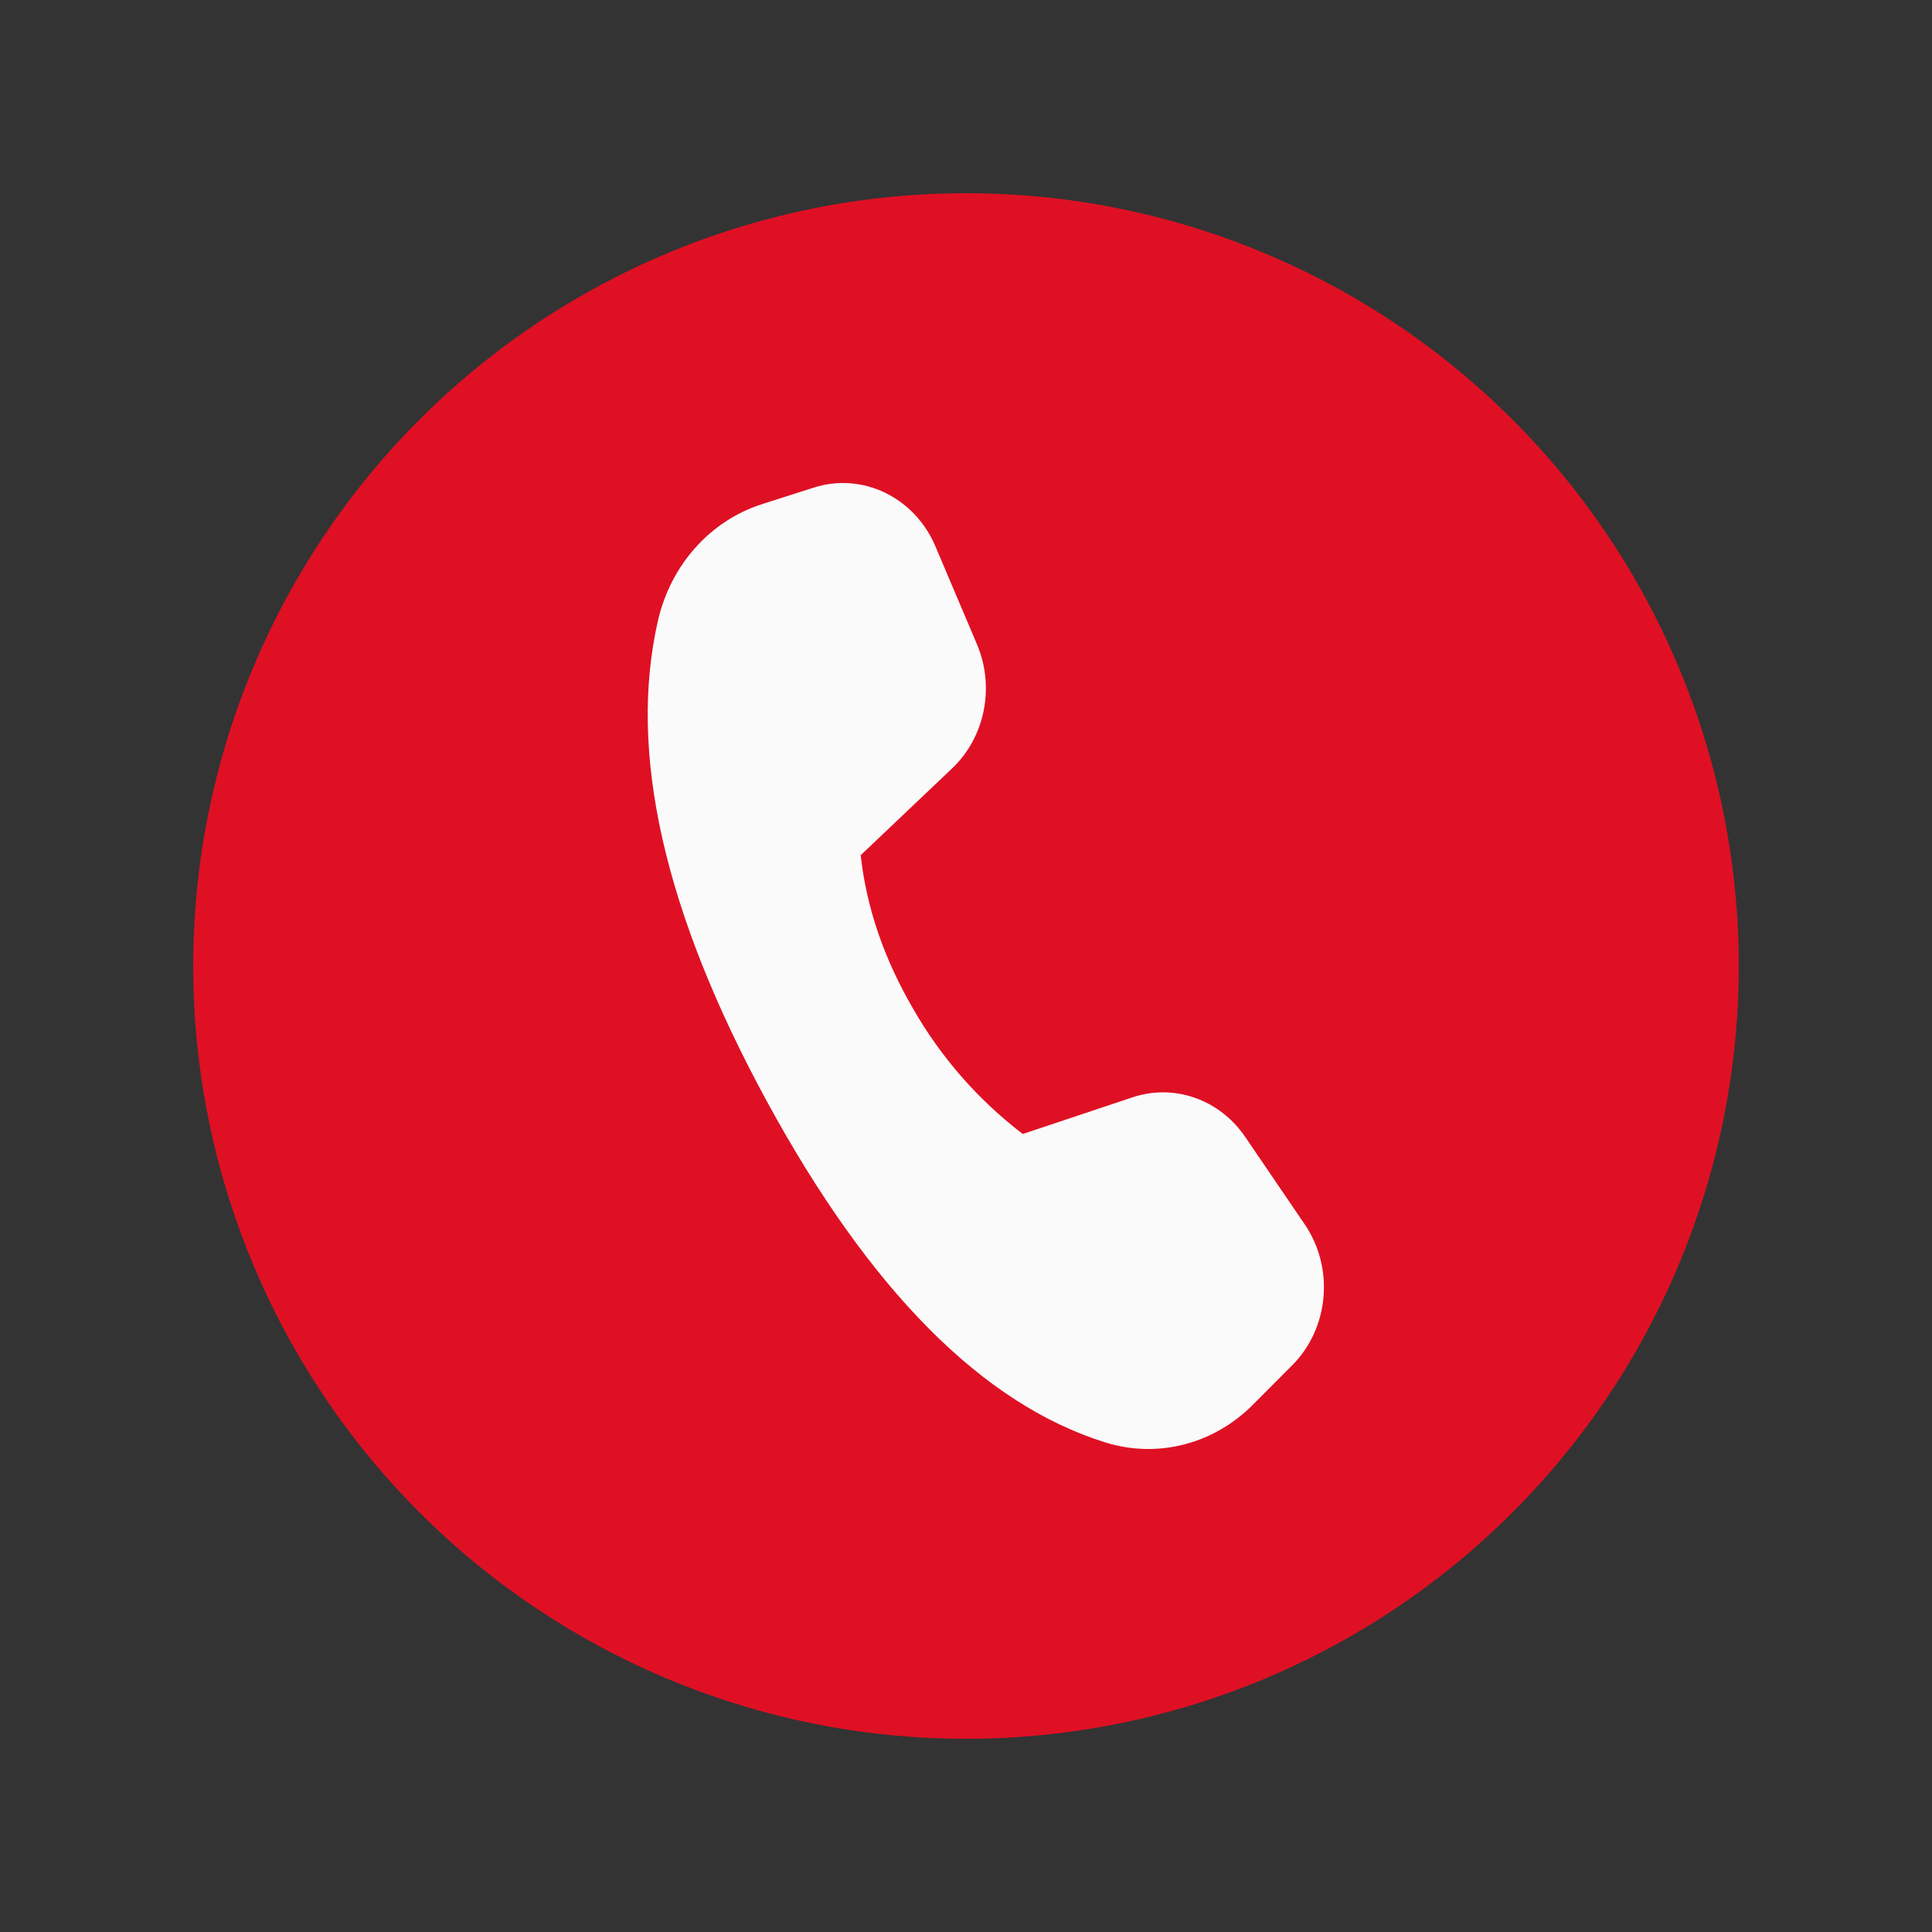
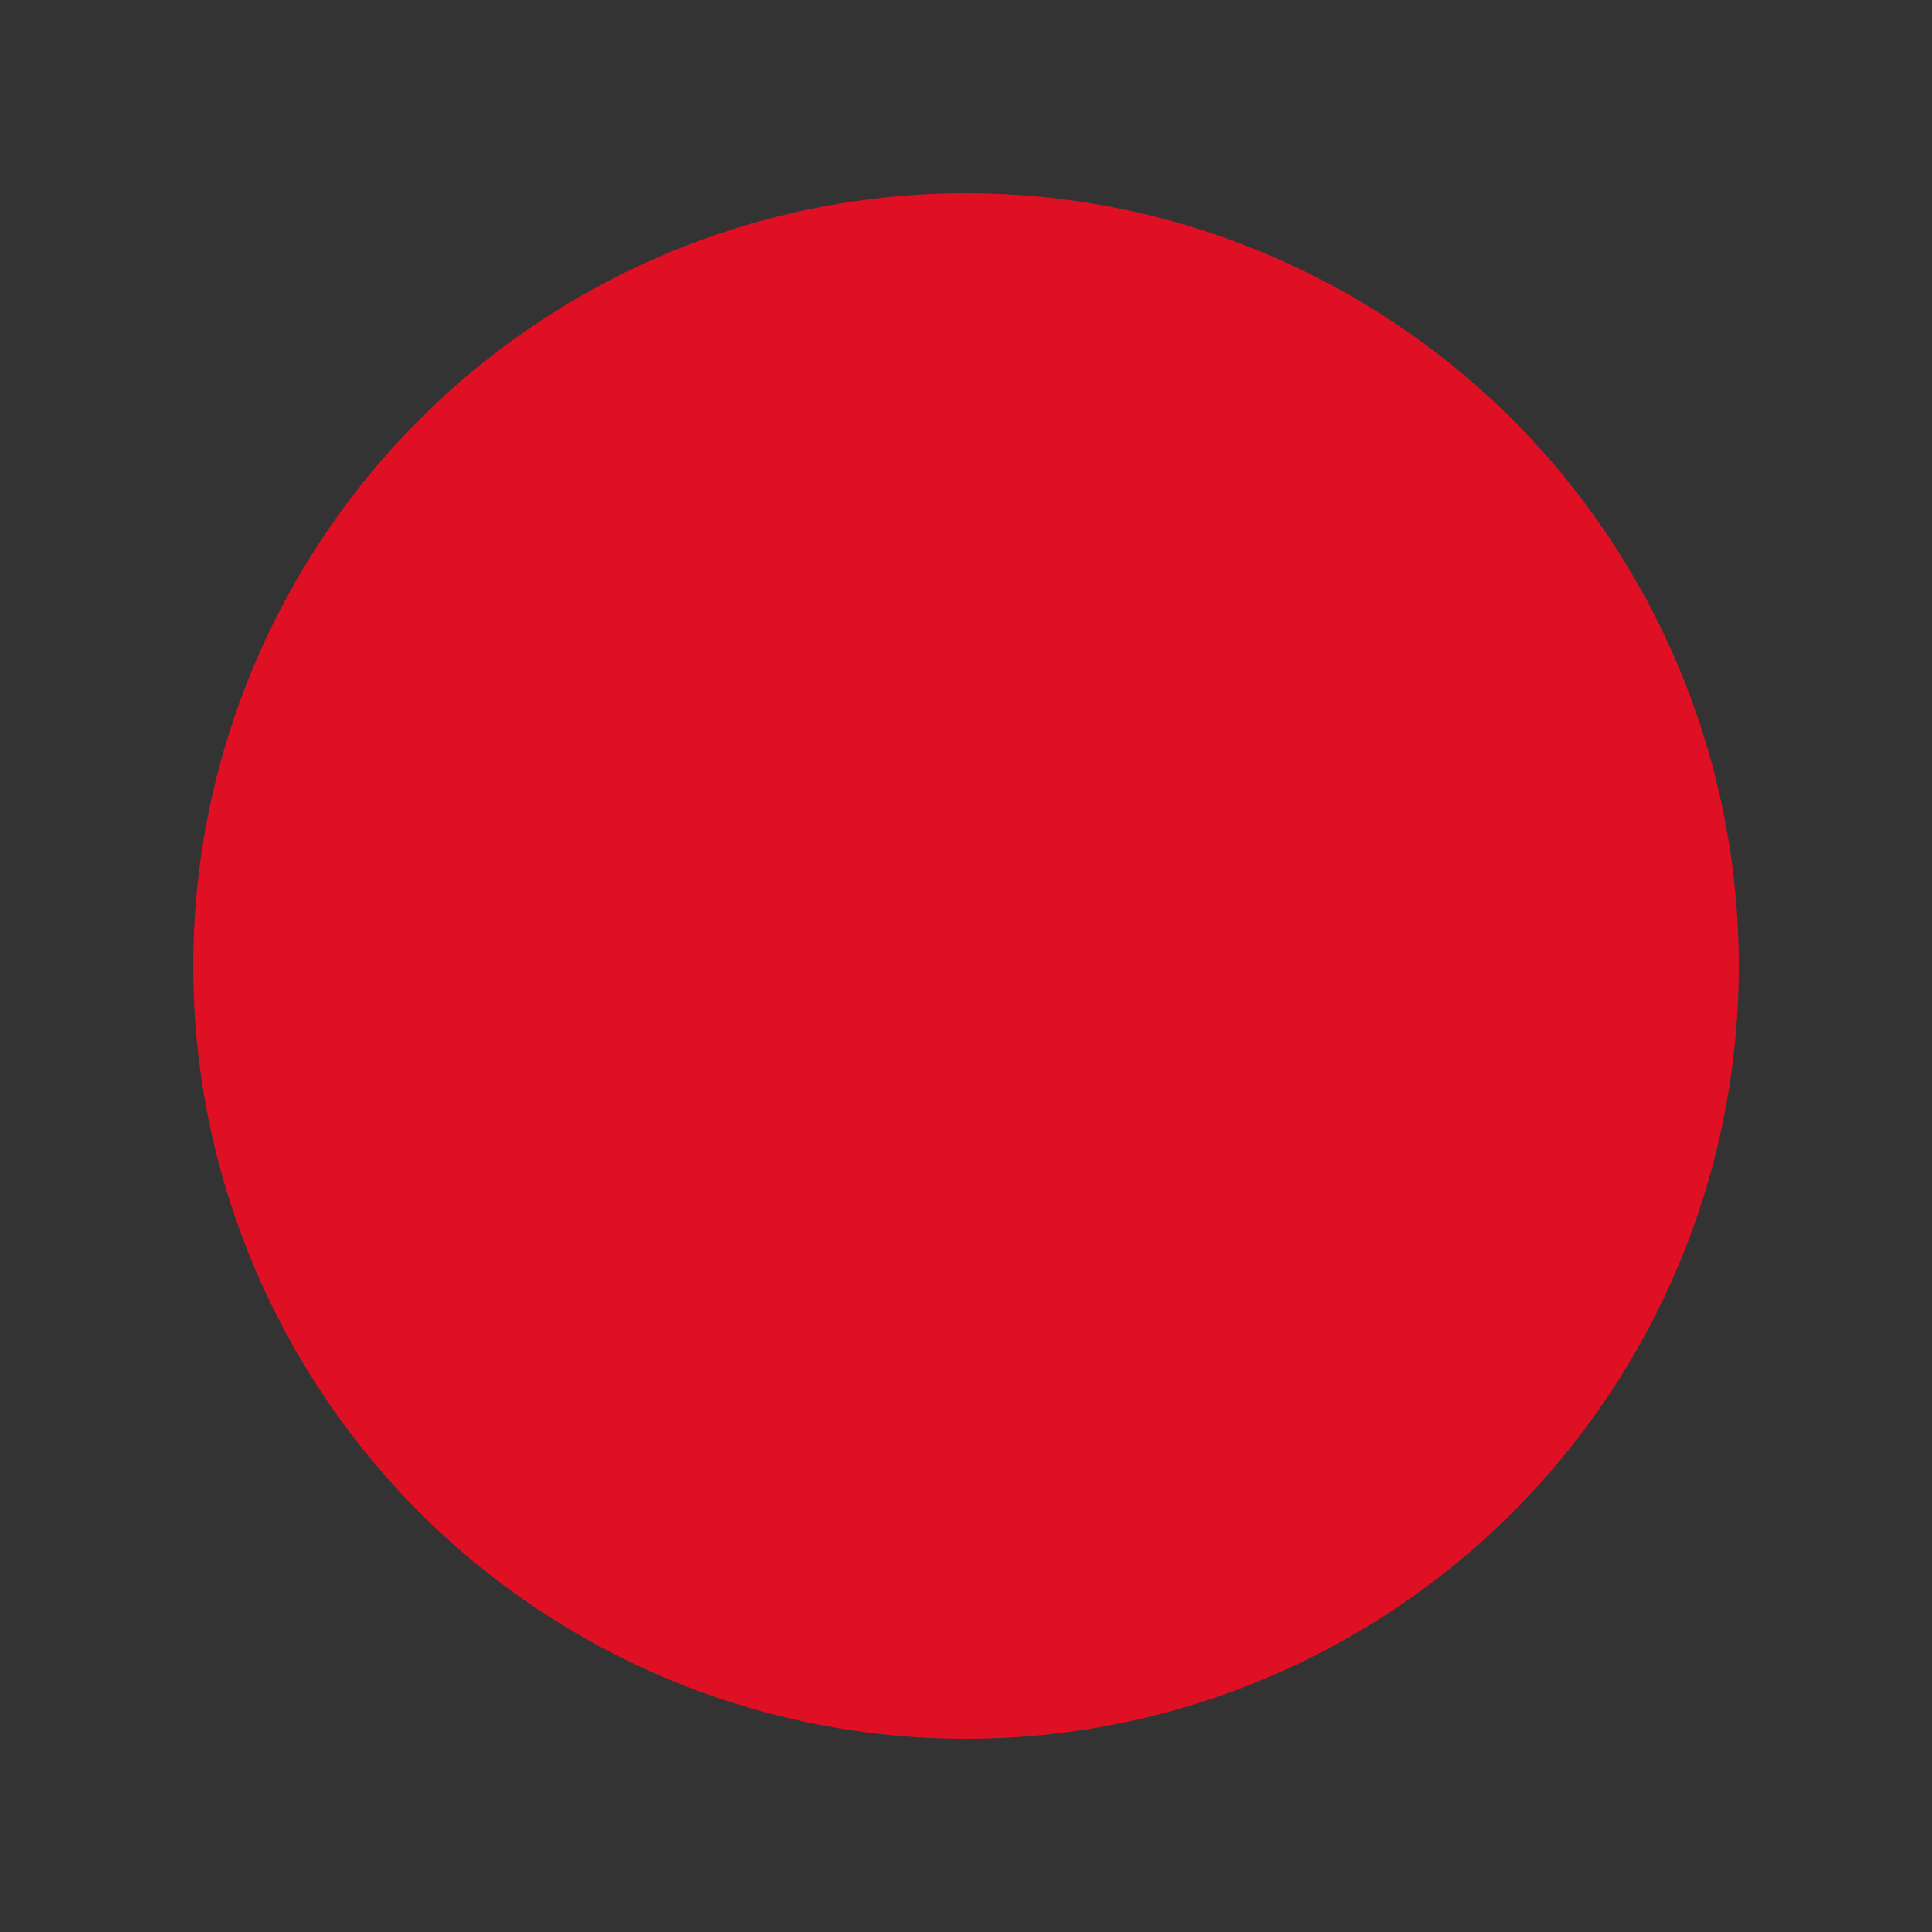
<svg xmlns="http://www.w3.org/2000/svg" width="40" height="40" viewBox="0 0 40 40" fill="none">
  <rect x="0" y="0" width="40" height="40" fill="#333333" stroke="none" />
  <circle cx="20" cy="20" r="16" fill="#DF1024" />
-   <path d="M15.772 10.439L16.849 10.095C17.857 9.773 18.935 10.294 19.367 11.312L20.227 13.34C20.602 14.223 20.394 15.262 19.713 15.908L17.82 17.706C17.937 18.782 18.298 19.841 18.904 20.883C19.48 21.891 20.253 22.773 21.175 23.478L23.451 22.718C24.313 22.431 25.252 22.762 25.781 23.539L27.013 25.349C27.629 26.253 27.518 27.499 26.755 28.265L25.937 29.086C25.123 29.903 23.961 30.2 22.885 29.864C20.346 29.072 18.012 26.721 15.882 22.811C13.749 18.894 12.997 15.572 13.624 12.843C13.888 11.695 14.706 10.78 15.774 10.439" fill="#FAFAFA" />
</svg>